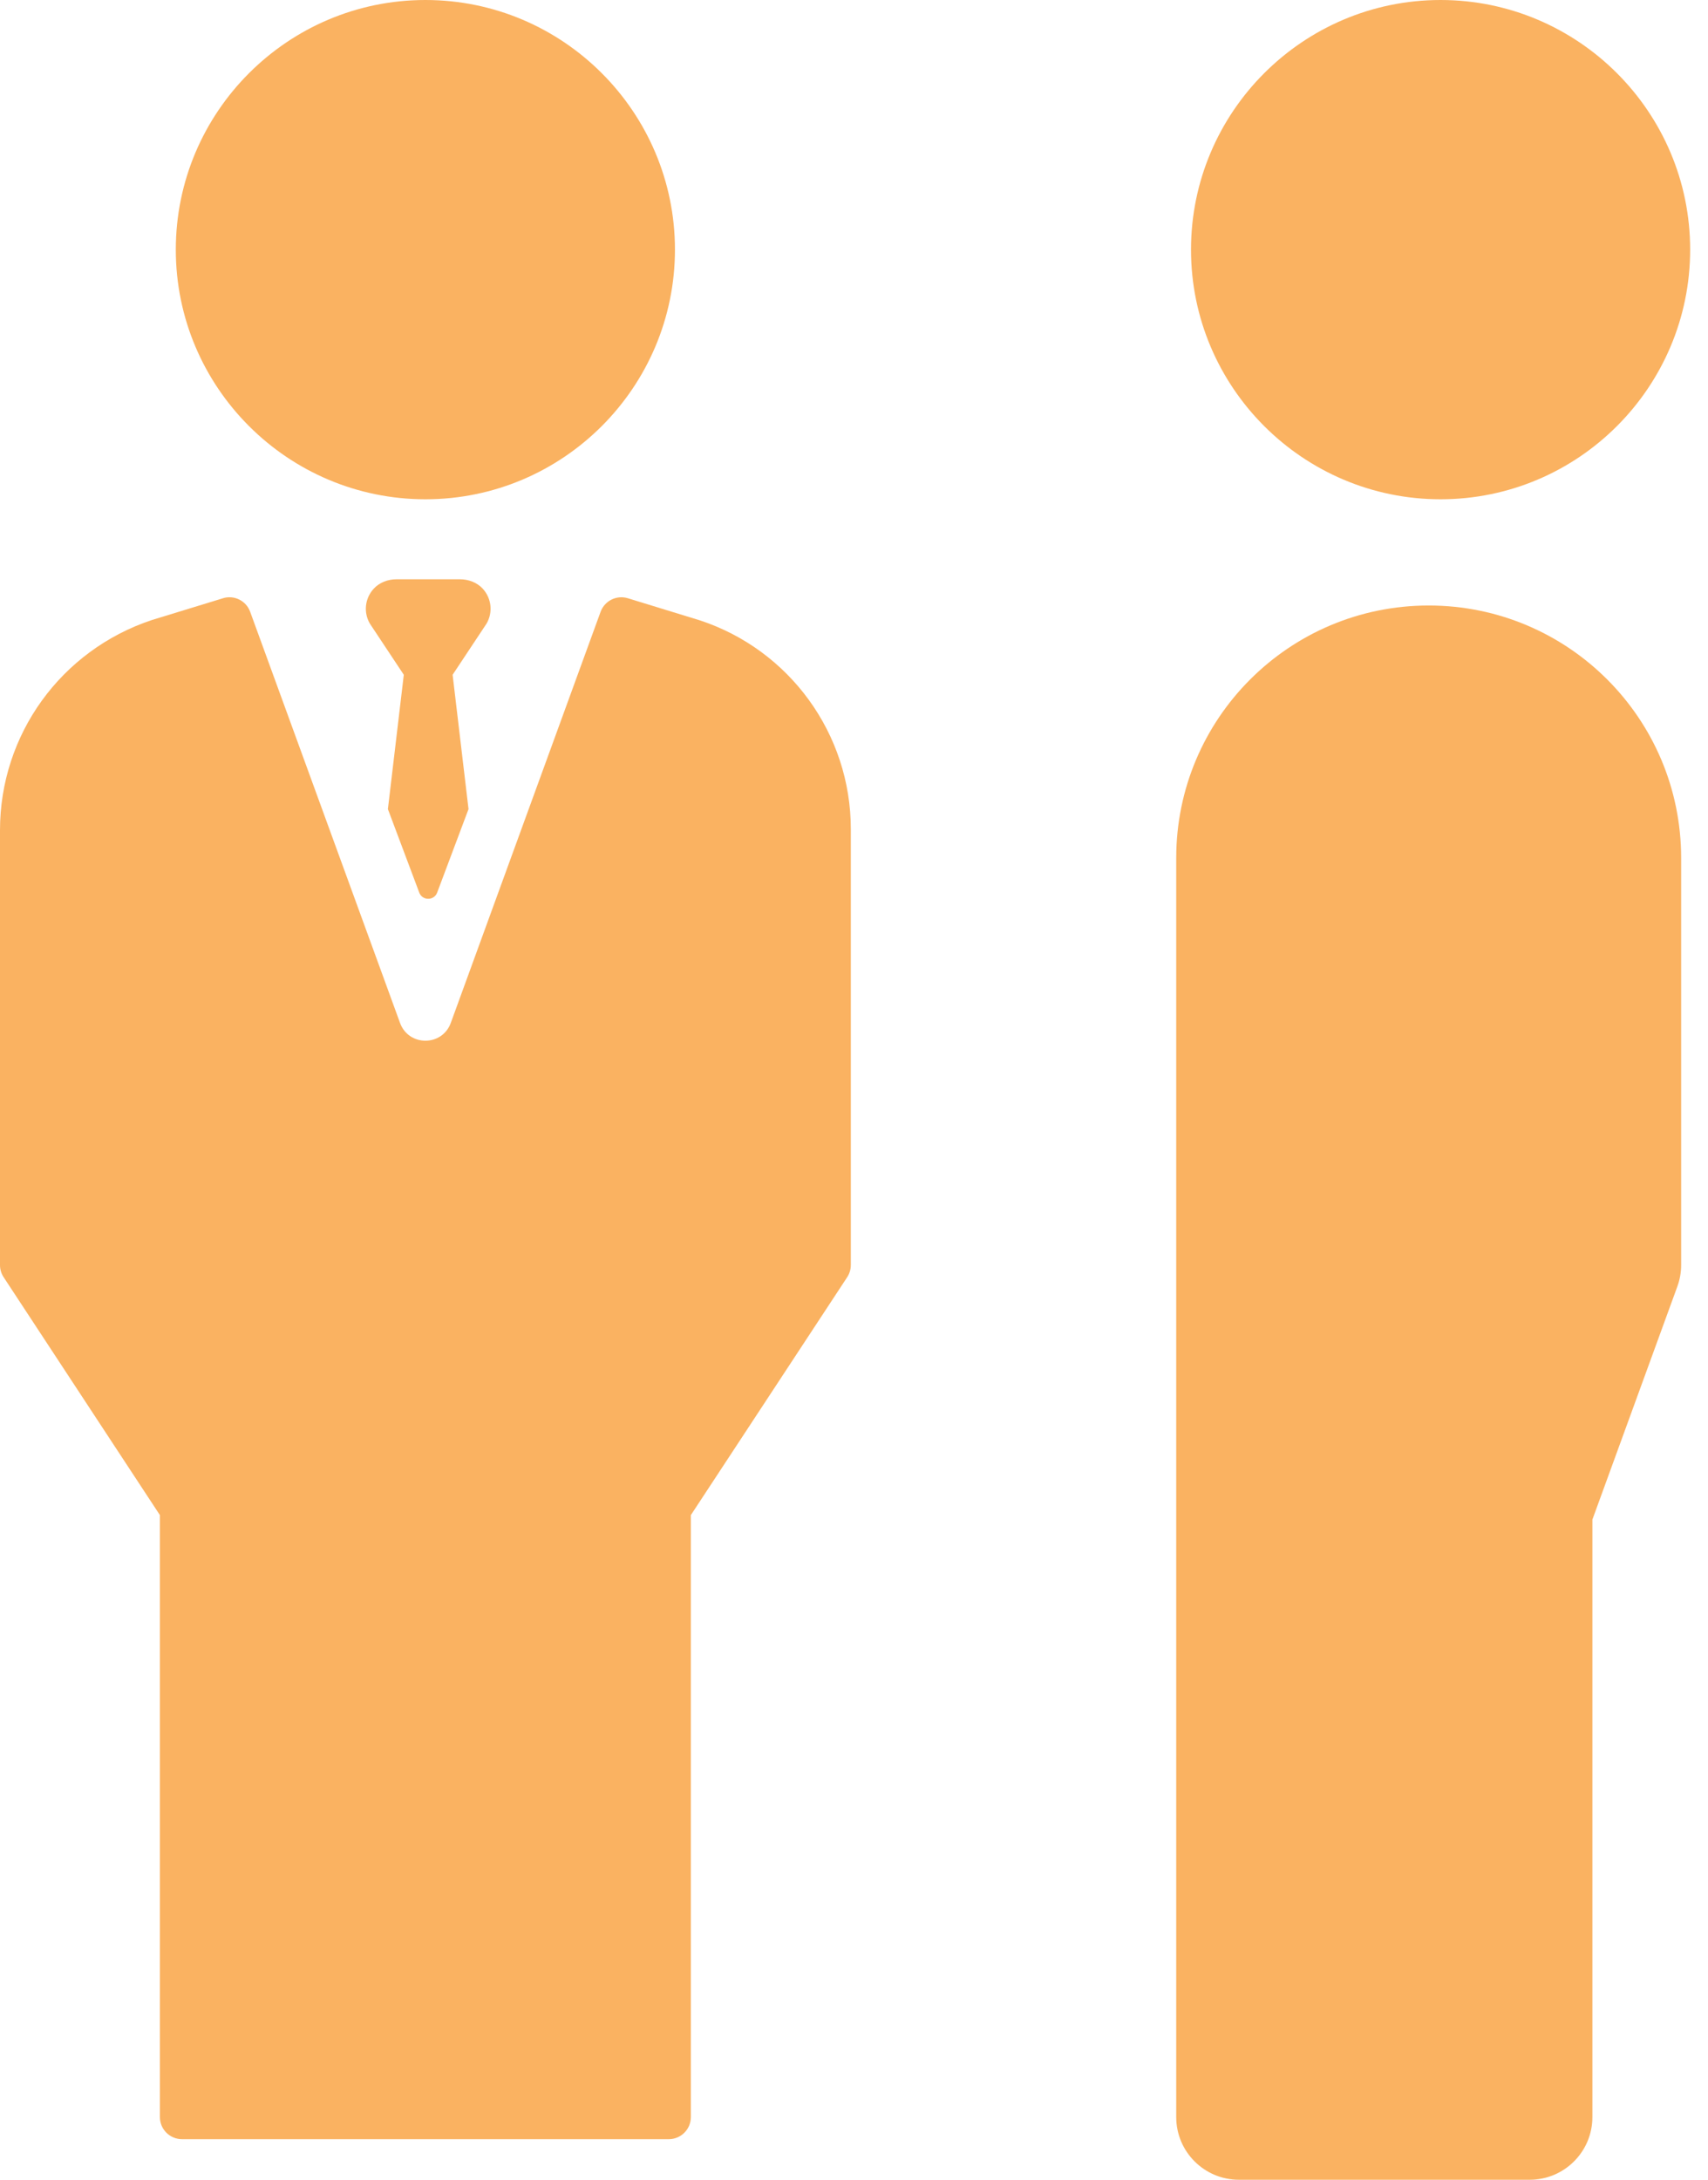
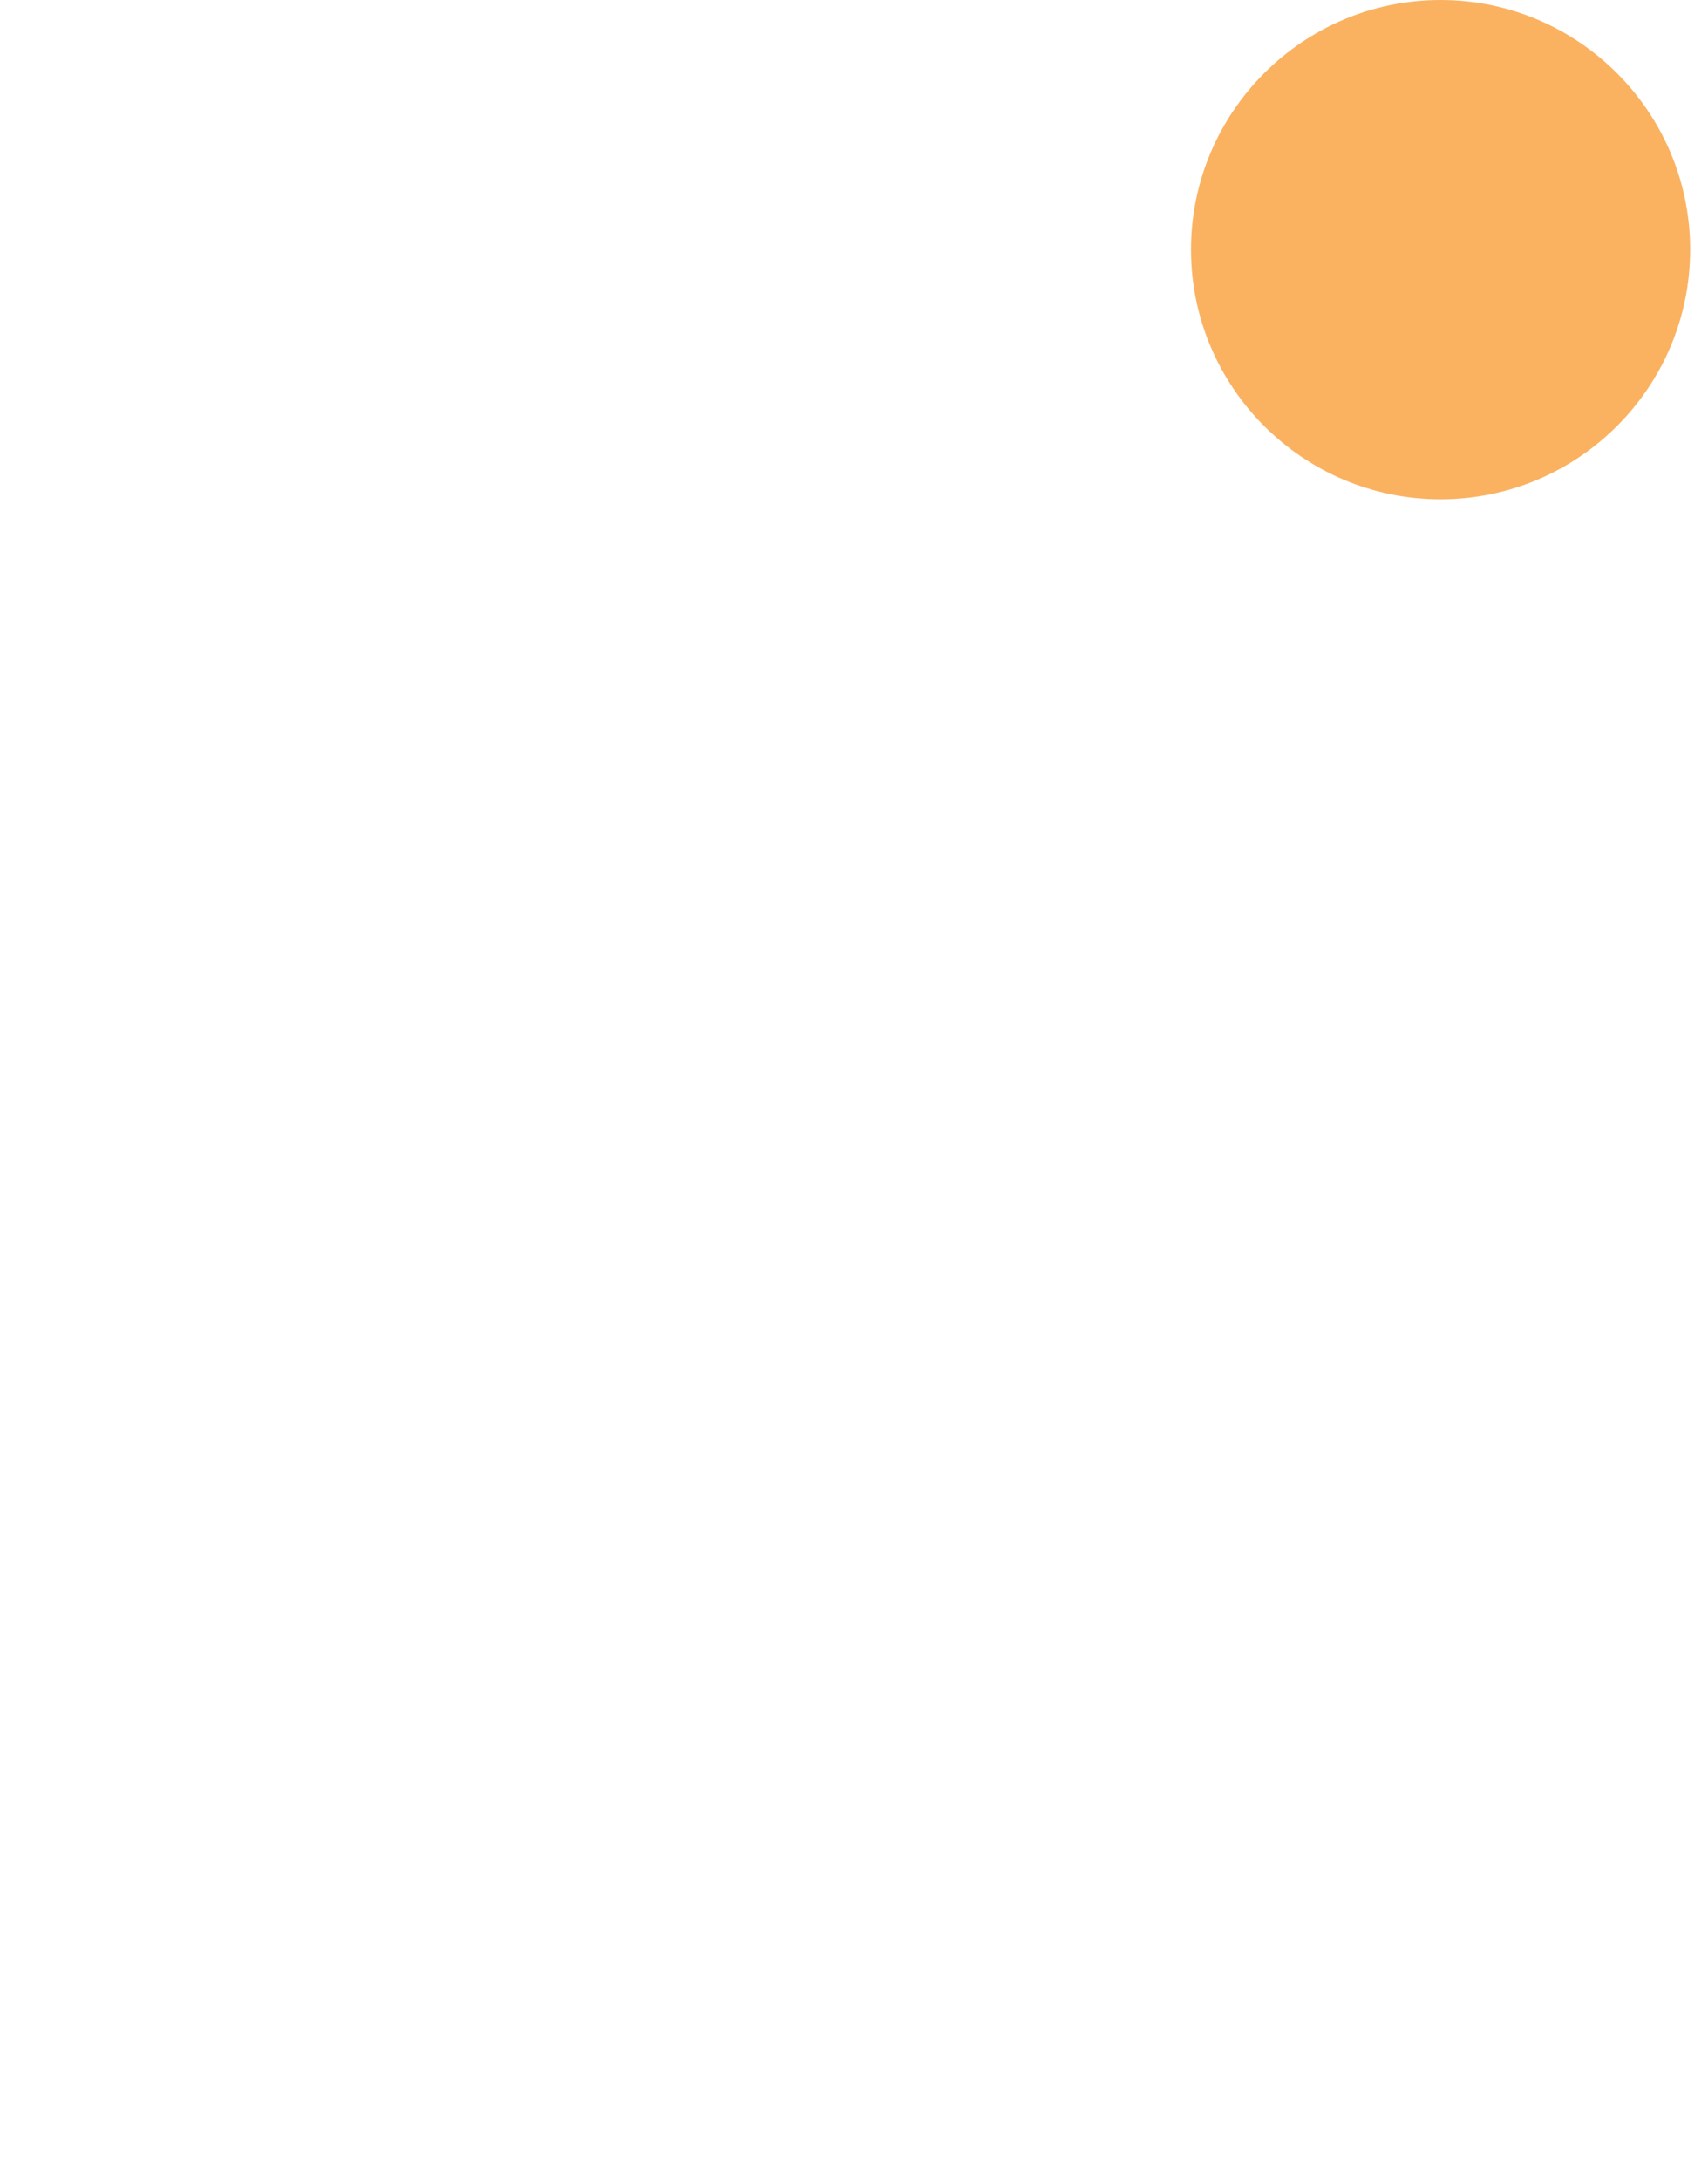
<svg xmlns="http://www.w3.org/2000/svg" width="29" height="37" viewBox="0 0 29 37" fill="none">
-   <path d="M7.223 8.475C9.56 8.475 11.46 6.574 11.46 4.237C11.46 1.901 9.56 0 7.223 0C4.886 0 2.985 1.901 2.985 4.238C2.985 6.574 4.886 8.475 7.223 8.475Z" fill="#FAB261" />
  <path d="M24.459 8.475C26.796 8.475 28.697 6.574 28.697 4.237C28.697 1.901 26.796 0 24.459 0C22.123 0 20.222 1.901 20.222 4.238C20.222 6.574 22.123 8.475 24.459 8.475Z" fill="#FAB261" />
-   <path d="M24.258 10.278C21.89 10.278 19.971 12.197 19.971 14.564V35.936C19.971 36.524 20.448 37 21.036 37H25.972C26.56 37 27.037 36.524 27.037 35.936V25.794L28.479 21.839C28.522 21.722 28.544 21.598 28.544 21.474V14.564C28.544 12.197 26.625 10.278 24.258 10.278Z" fill="#FAB261" />
-   <path d="M11.877 10.528L11.87 10.526L10.661 10.155C10.47 10.096 10.266 10.197 10.197 10.386L7.654 17.363C7.508 17.766 6.938 17.766 6.792 17.363L4.248 10.386C4.193 10.233 4.049 10.138 3.896 10.138C3.859 10.138 3.822 10.143 3.786 10.155L2.577 10.525C1.032 11.04 0 12.473 0 14.092V21.474C0 21.547 0.021 21.618 0.062 21.68L2.715 25.718V35.936C2.715 36.143 2.883 36.311 3.091 36.311H11.355C11.562 36.311 11.73 36.143 11.73 35.936V25.718L14.384 21.68C14.424 21.619 14.446 21.547 14.446 21.474V14.073C14.446 12.46 13.409 11.03 11.877 10.528Z" fill="#FAB261" />
-   <path d="M8.197 9.993C8.099 9.887 7.955 9.833 7.811 9.833H6.731C6.586 9.833 6.443 9.887 6.345 9.993C6.193 10.159 6.171 10.397 6.279 10.584L6.856 11.454L6.586 13.734L7.118 15.15C7.17 15.292 7.371 15.292 7.423 15.15L7.955 13.734L7.685 11.454L8.262 10.584C8.37 10.397 8.348 10.159 8.197 9.993Z" fill="#FAB261" />
</svg>